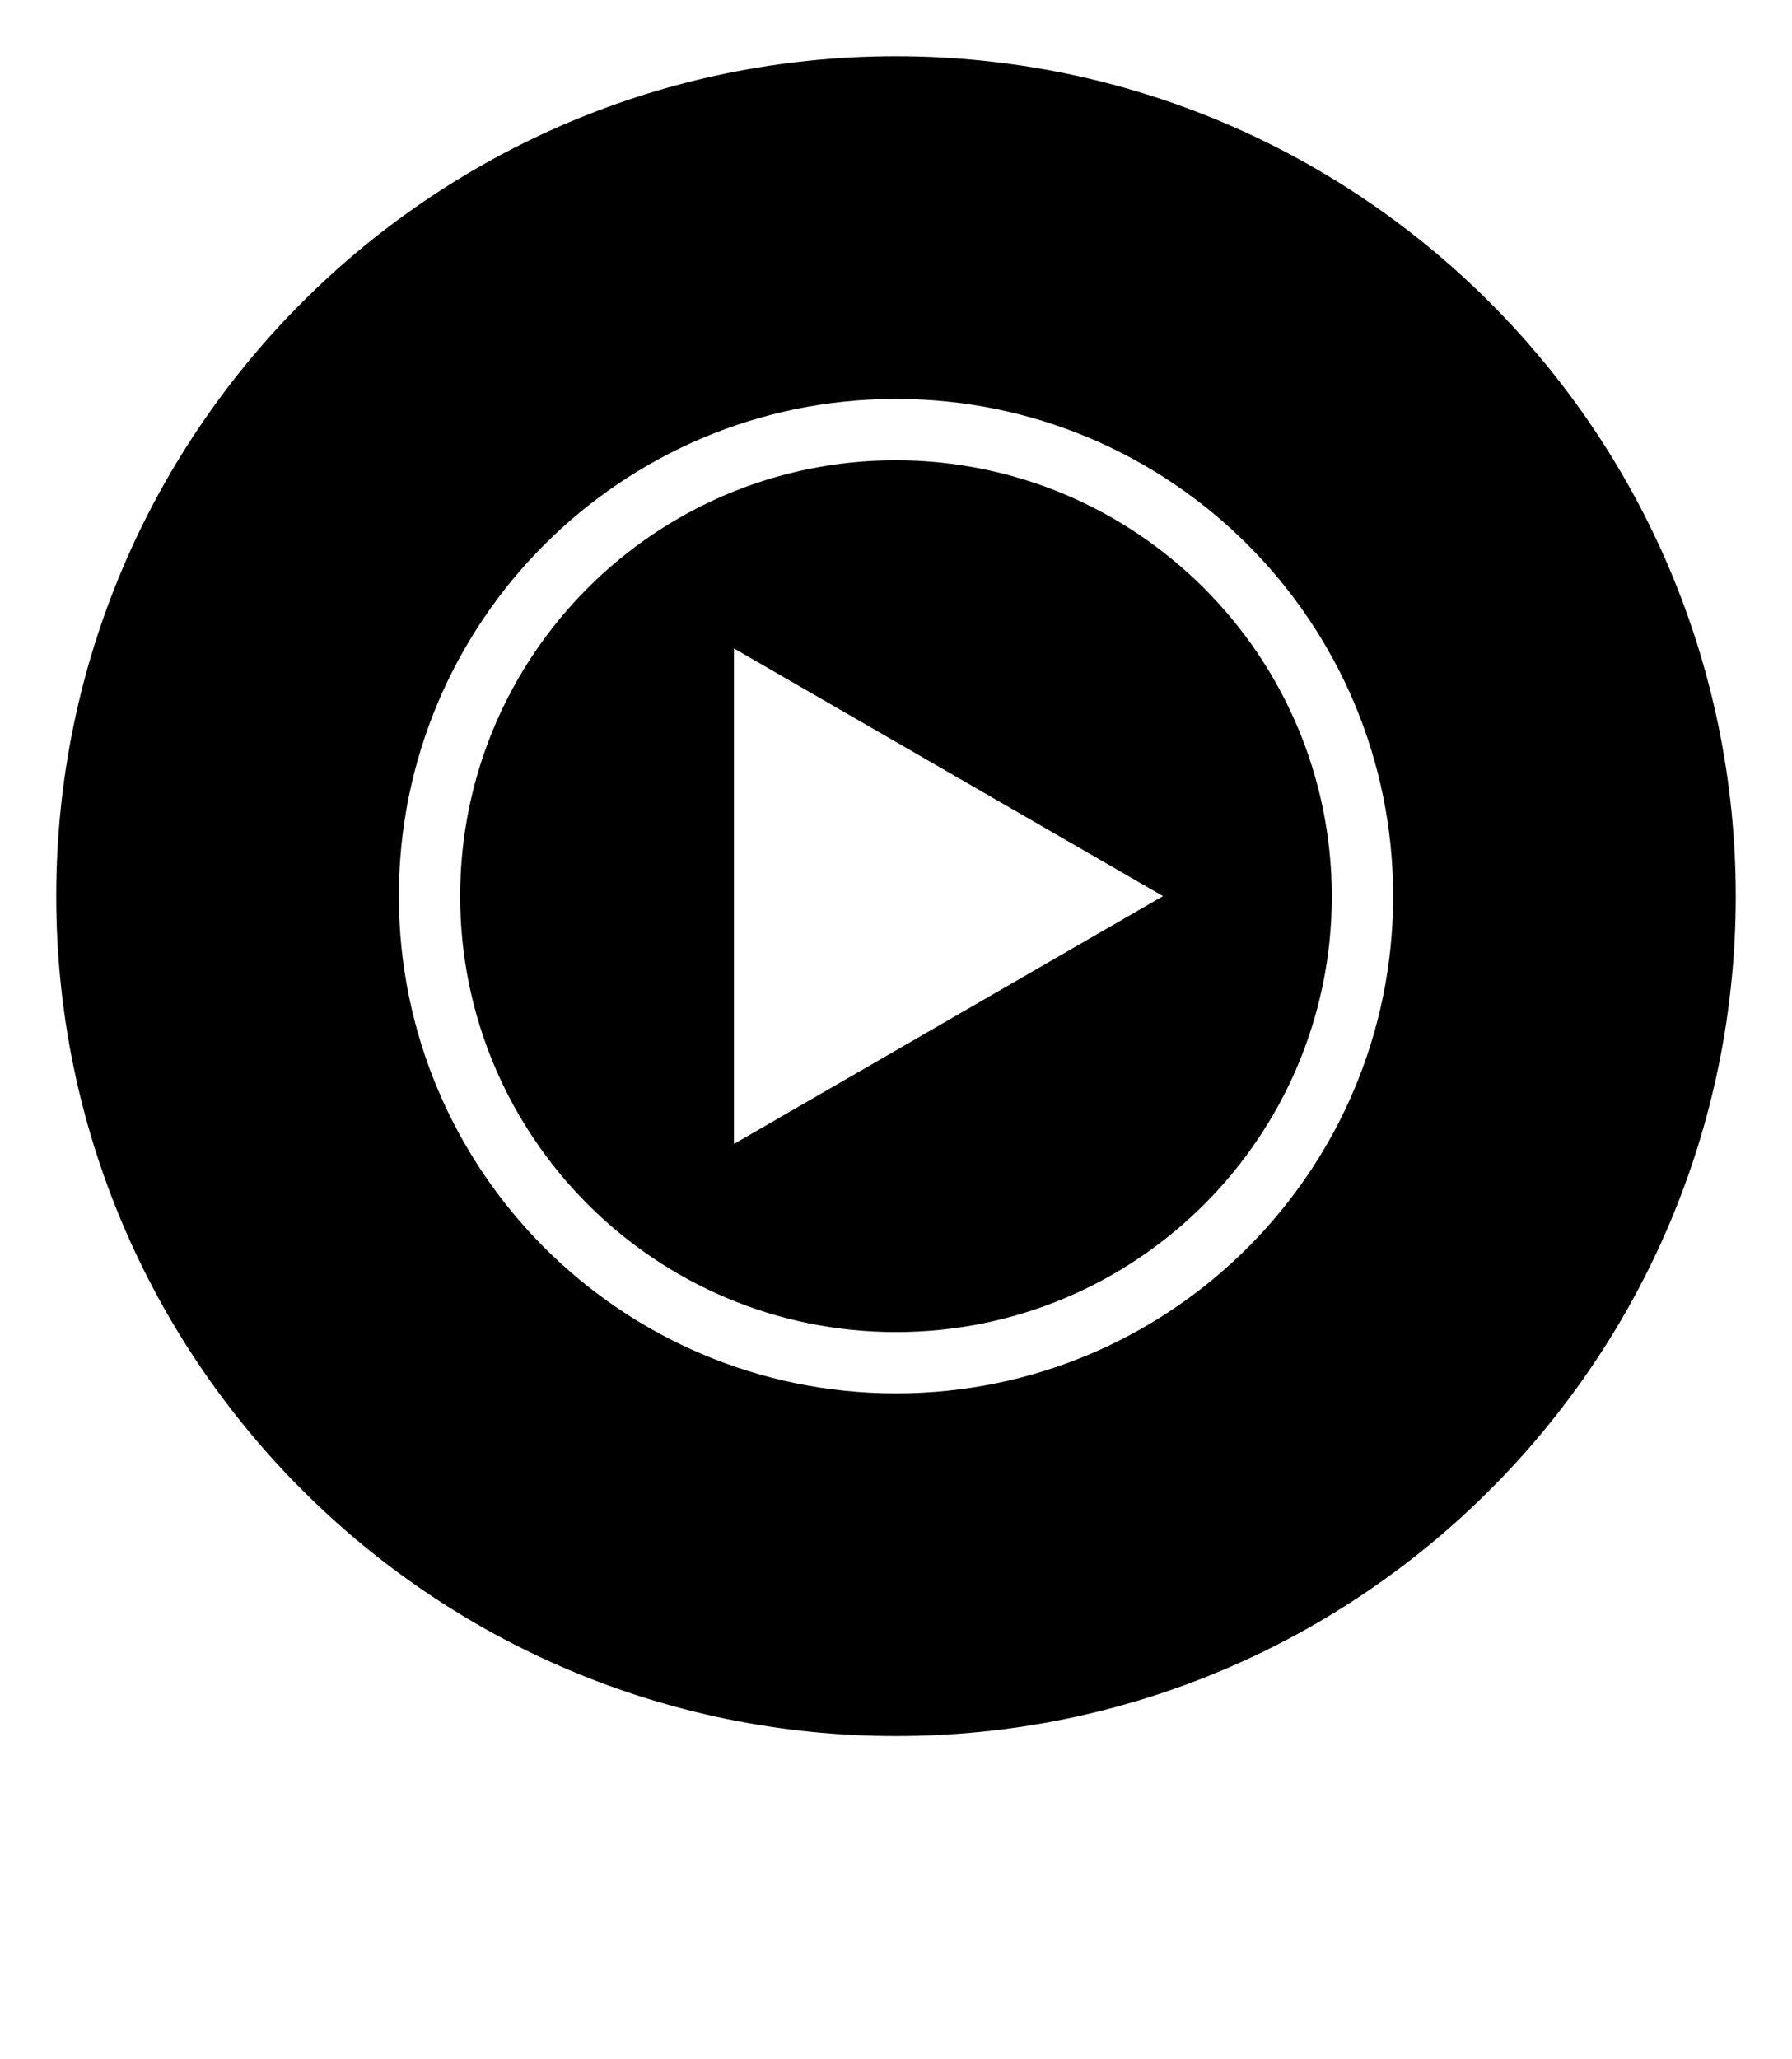
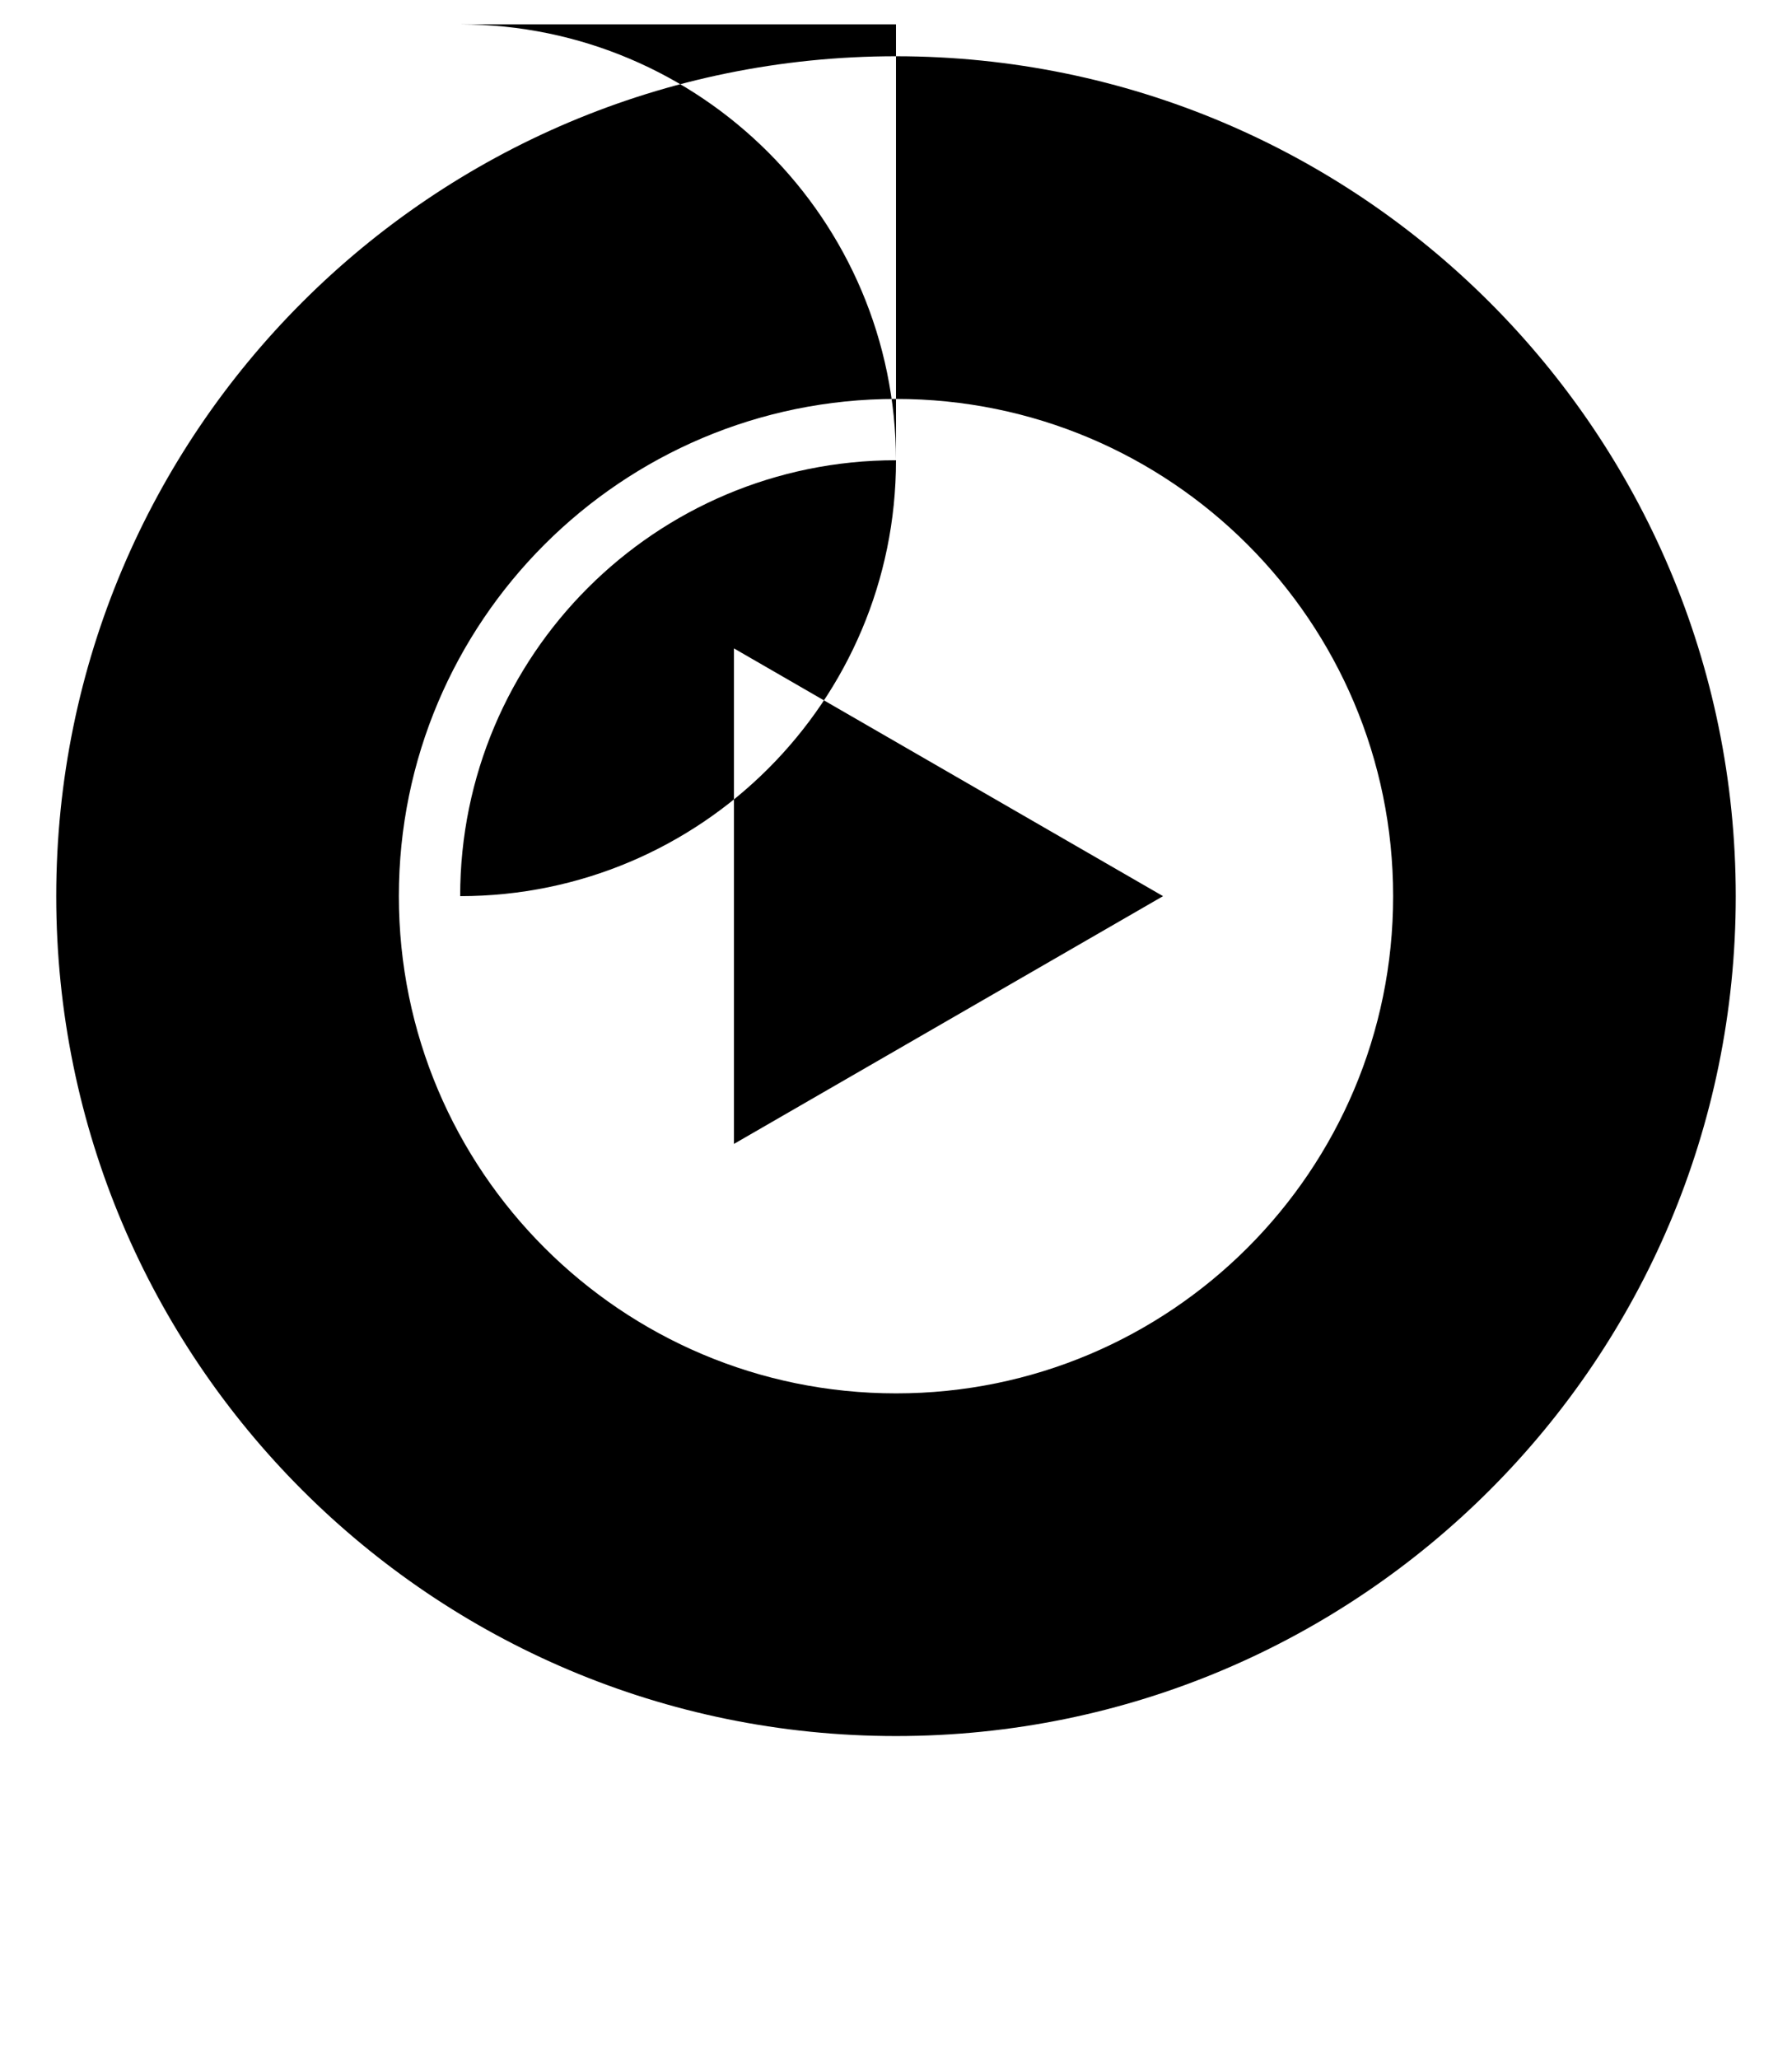
<svg xmlns="http://www.w3.org/2000/svg" viewBox="0 0 1024 1176.463">
-   <path d="M419.386 653.56V370.44L664.596 512zM512 262.95c-137.546 0-249.048 111.503-249.048 249.048S374.455 761.048 512 761.048c137.546 0 249.048-111.503 249.048-249.048-.223-137.456-111.592-248.826-249.027-249.048H512zm0 533.126c-156.893 0-284.08-127.186-284.08-284.08S355.106 227.92 512 227.92c156.89 0 284.078 127.186 284.078 284.08v.03c0 156.875-127.173 284.048-284.05 284.048H512h.003zm0-763.94C246.977 32.138 32.136 246.98 32.136 512S246.98 991.862 512 991.862 991.86 777.02 991.86 512c-.1-264.98-214.88-479.762-479.85-479.862H512z" />
+   <path d="M419.386 653.56V370.44L664.596 512zM512 262.95c-137.546 0-249.048 111.503-249.048 249.048c137.546 0 249.048-111.503 249.048-249.048-.223-137.456-111.592-248.826-249.027-249.048H512zm0 533.126c-156.893 0-284.08-127.186-284.08-284.08S355.106 227.92 512 227.92c156.89 0 284.078 127.186 284.078 284.08v.03c0 156.875-127.173 284.048-284.05 284.048H512h.003zm0-763.94C246.977 32.138 32.136 246.98 32.136 512S246.98 991.862 512 991.862 991.86 777.02 991.86 512c-.1-264.98-214.88-479.762-479.85-479.862H512z" />
</svg>